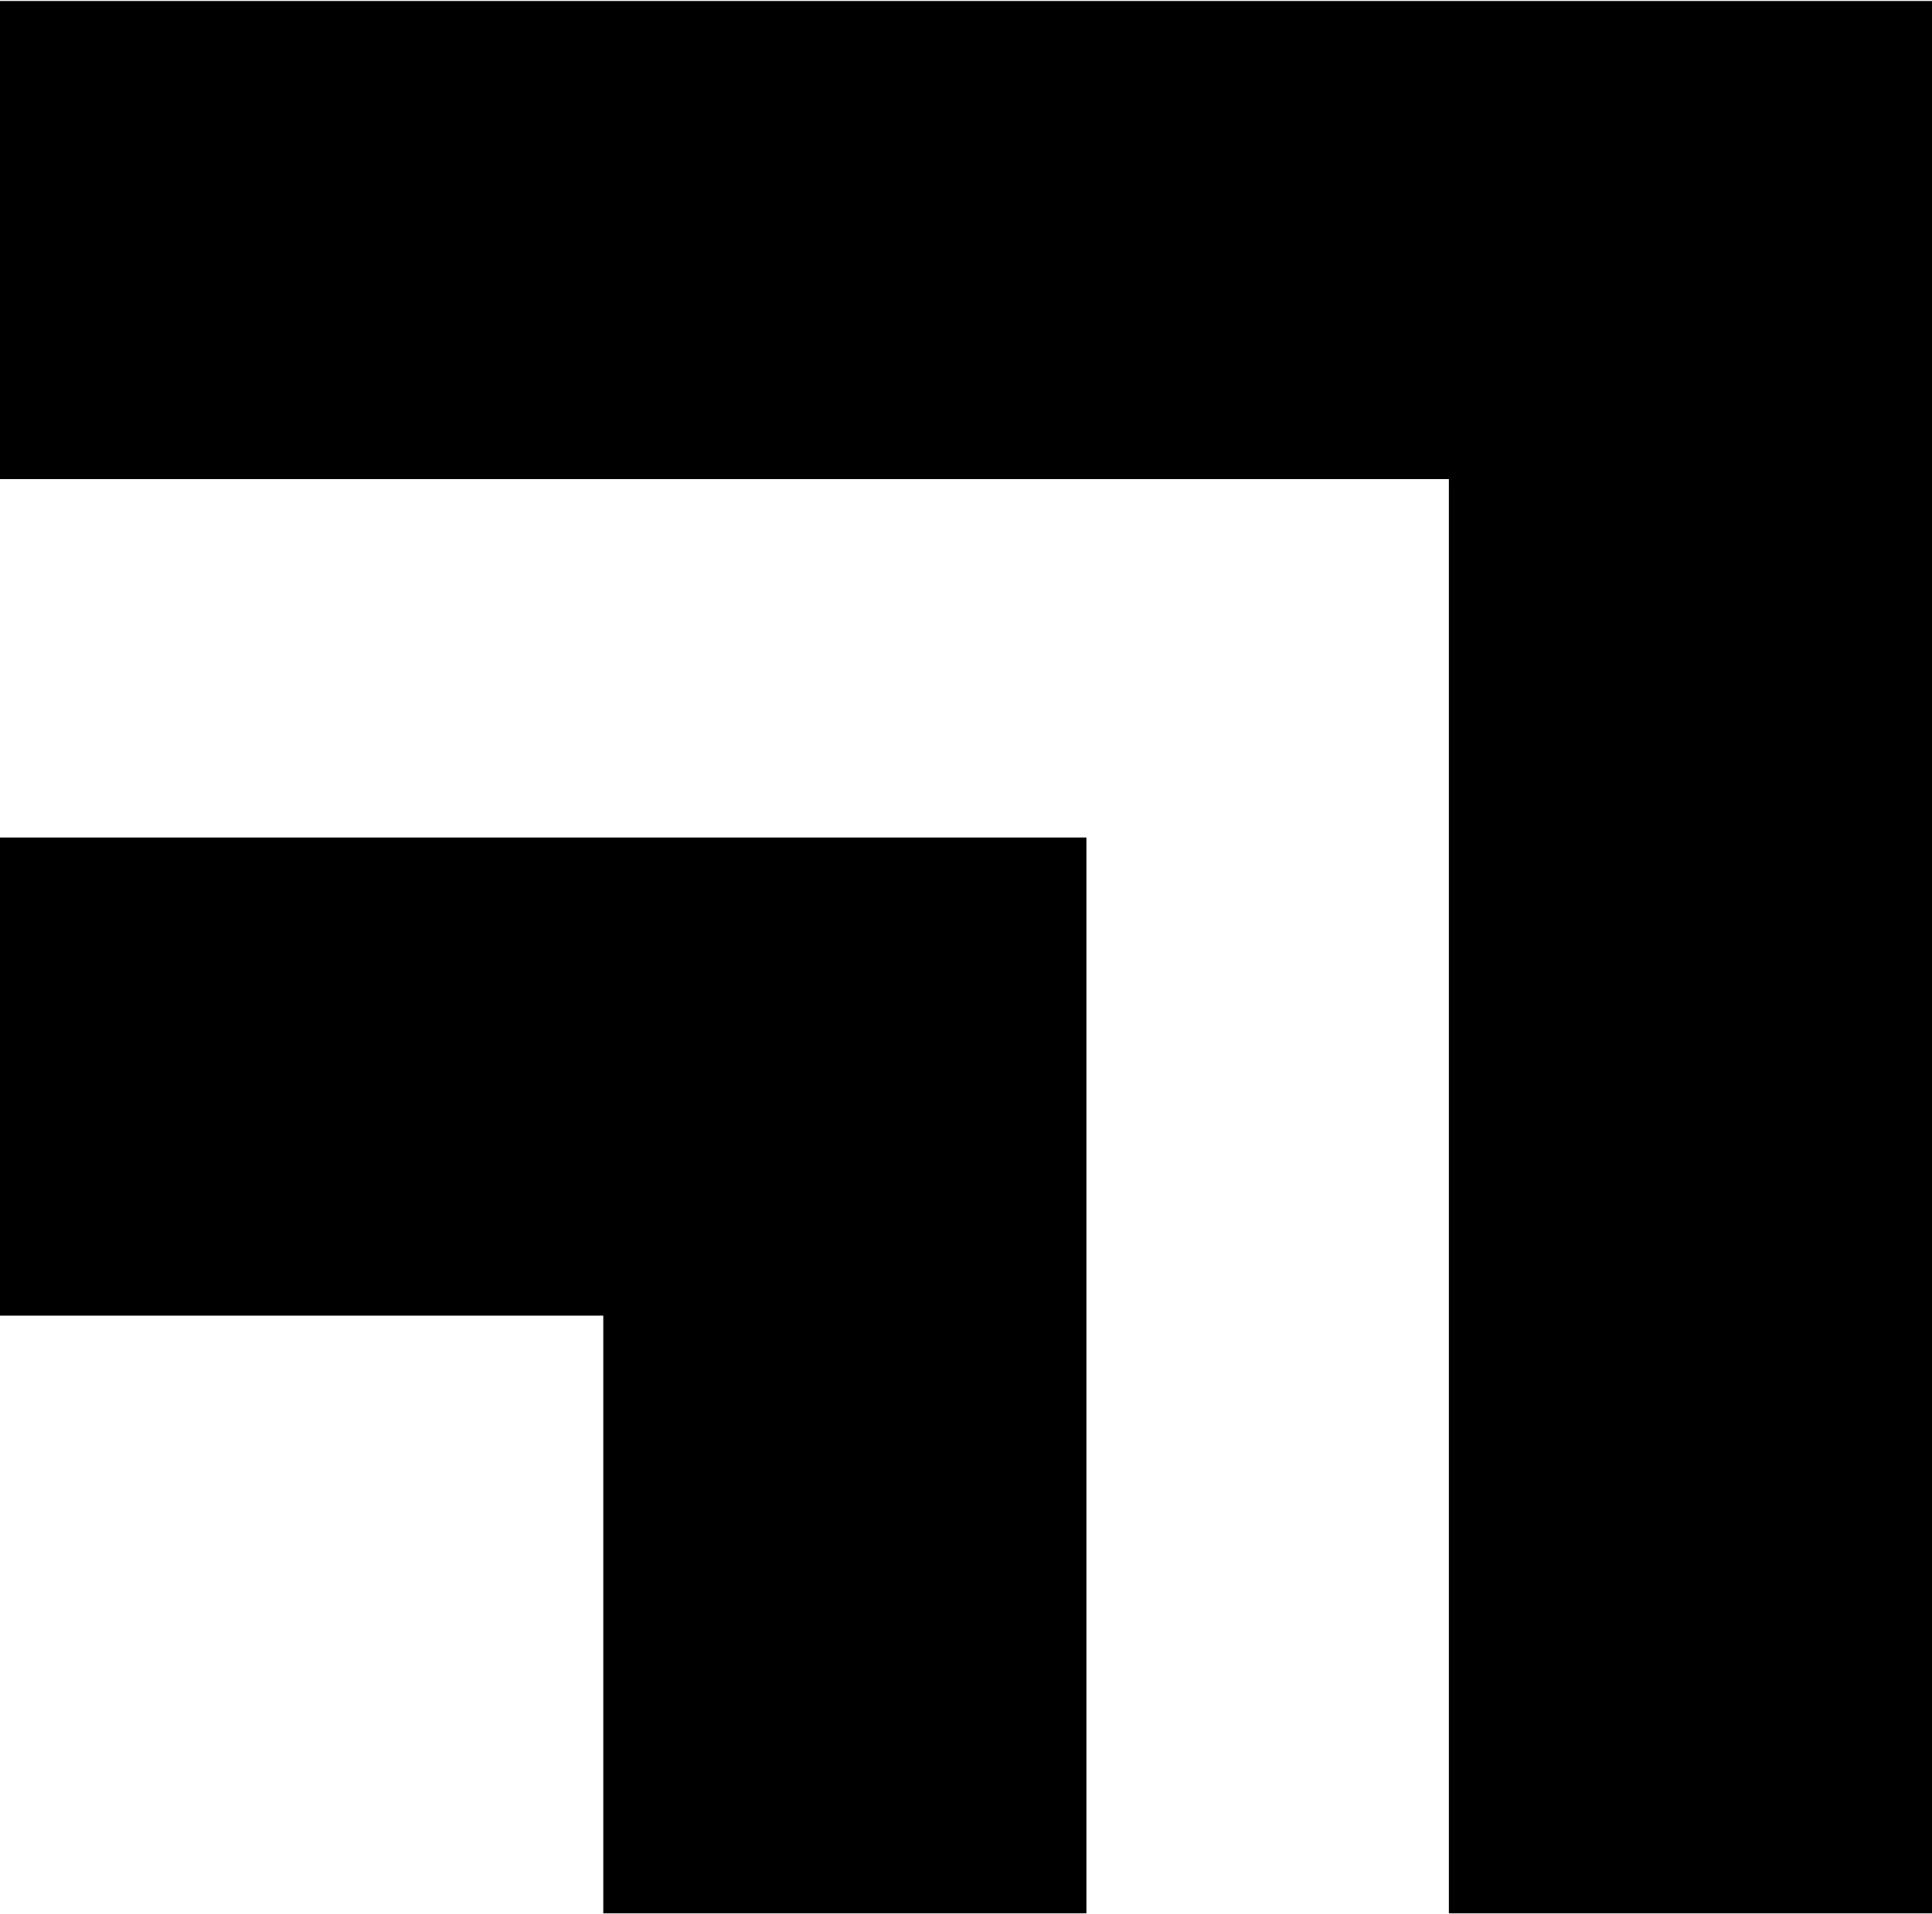
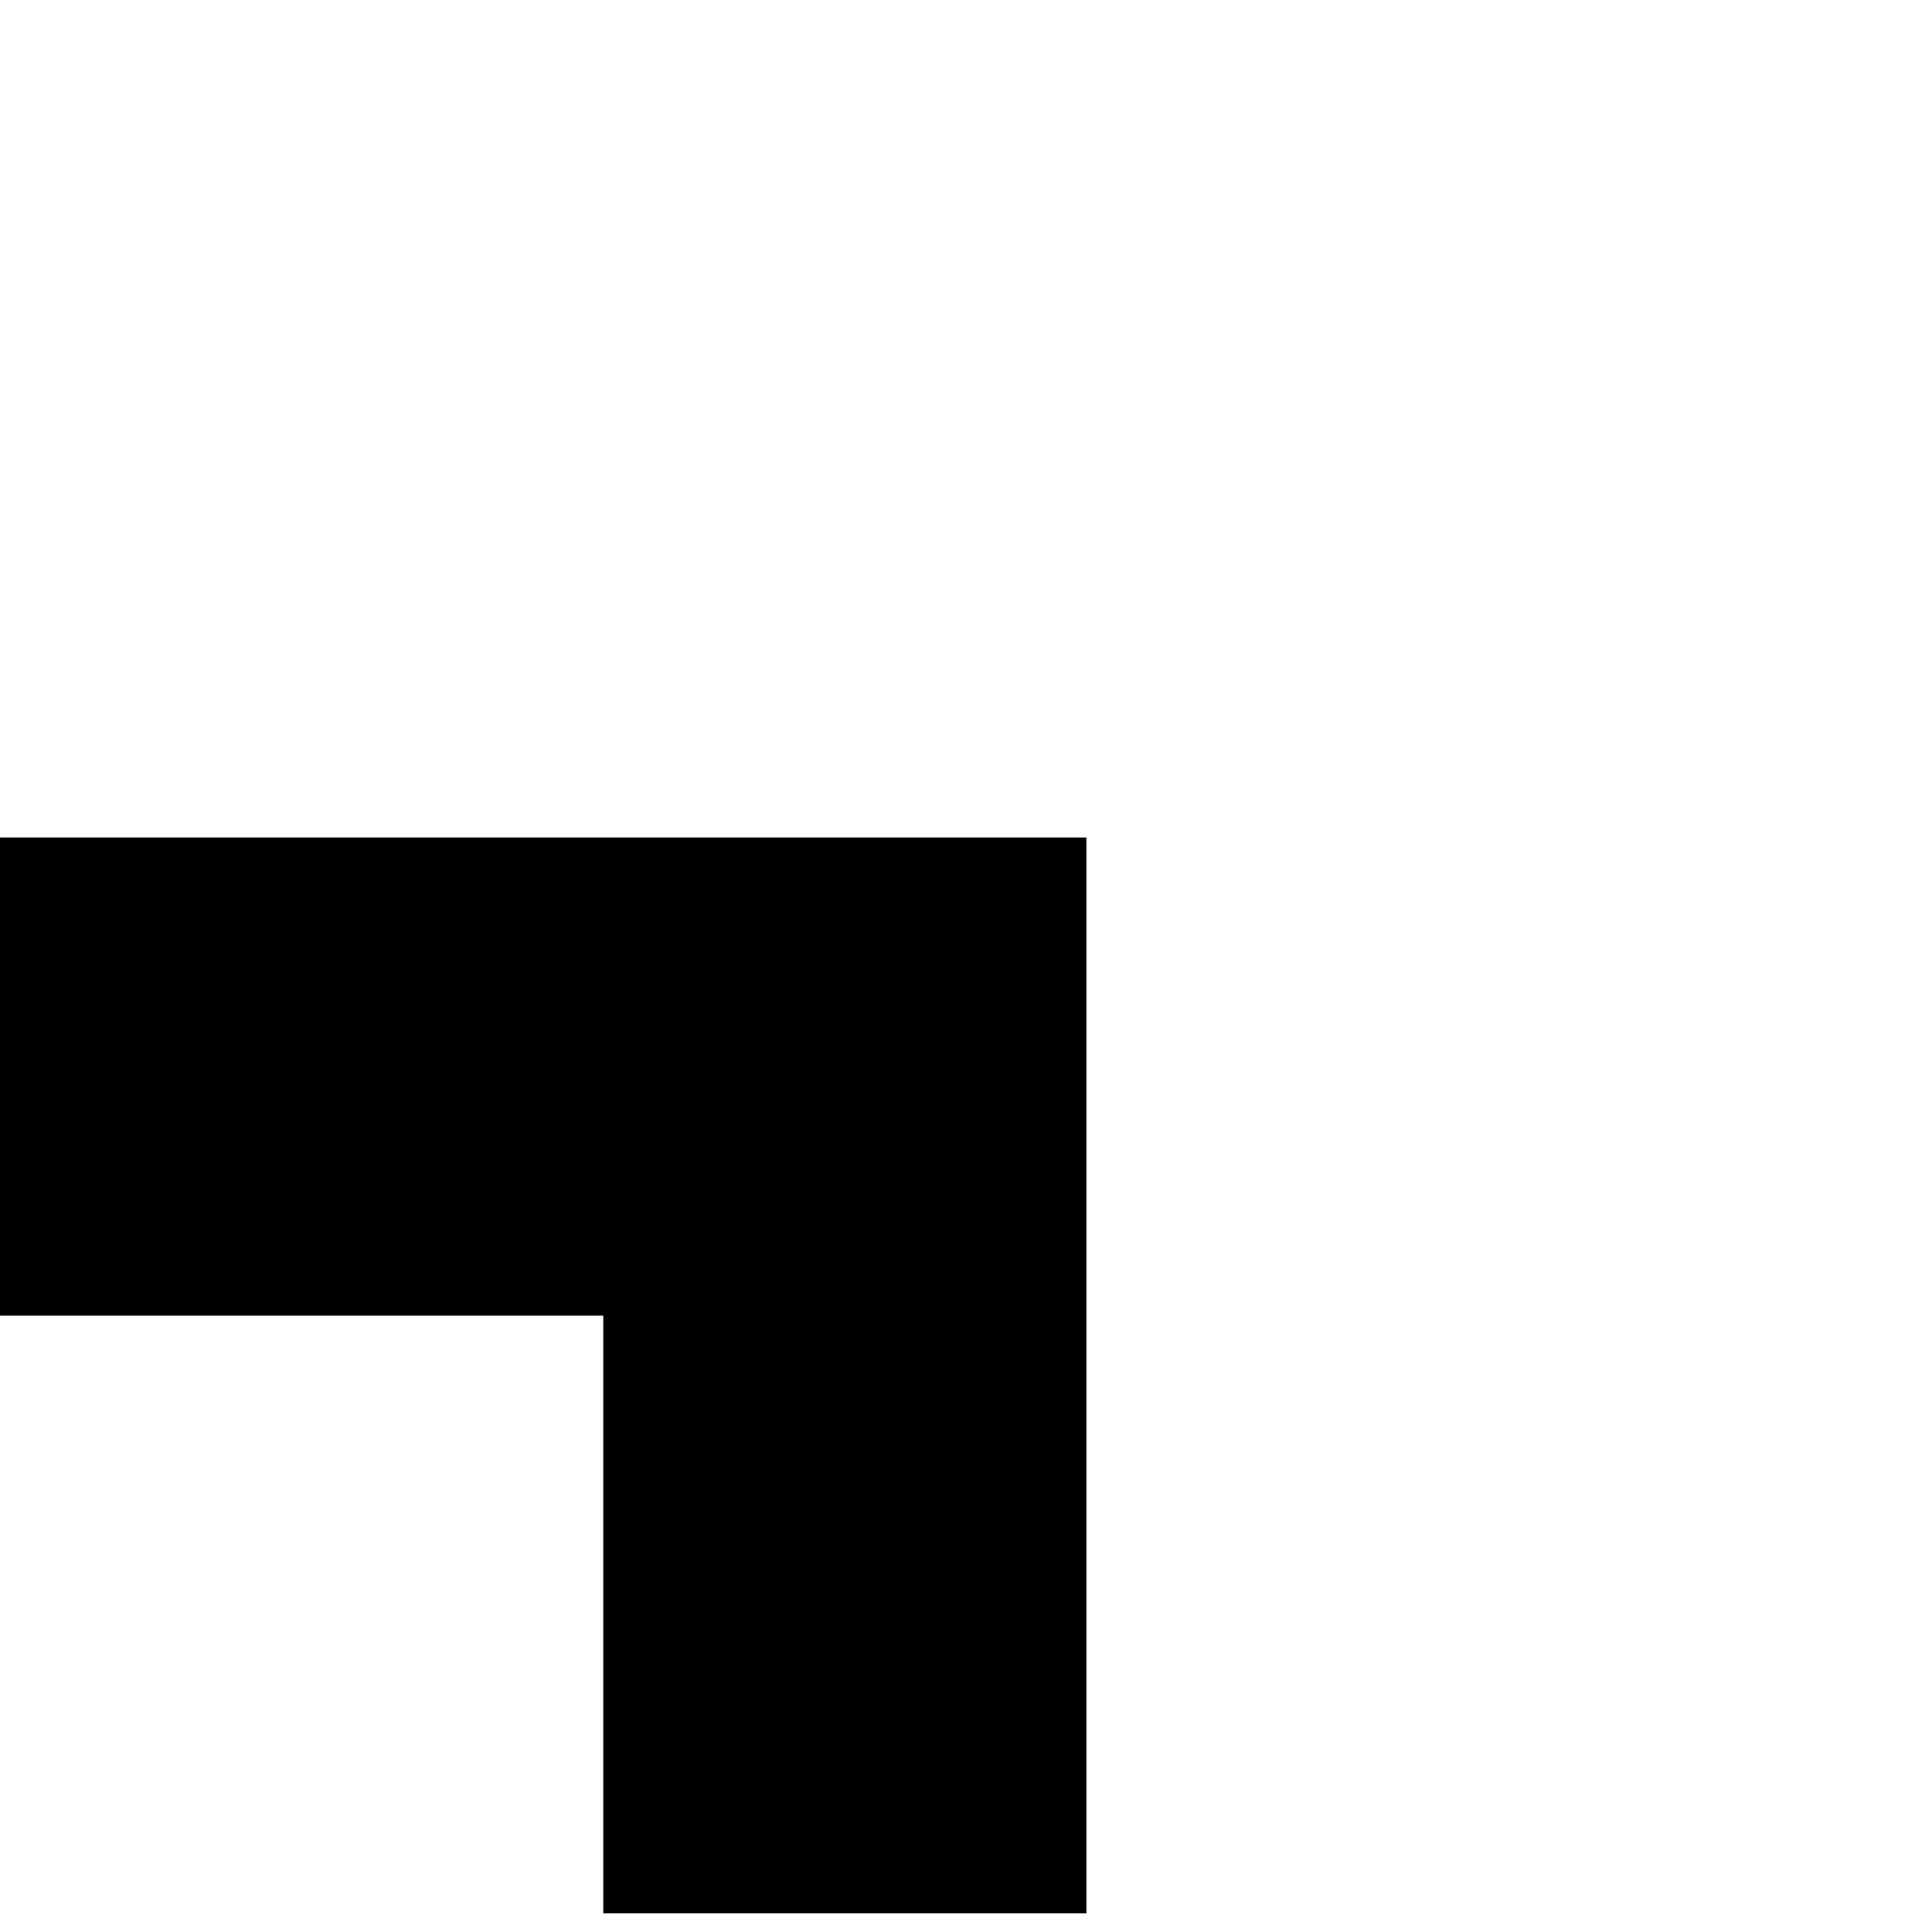
<svg xmlns="http://www.w3.org/2000/svg" version="1.2" viewBox="0 0 1550 1536" width="1550" height="1536">
  <title>BTB-UN</title>
  <style>
		.s0 { fill: #000000 } 
	</style>
  <path id="Layer" class="s0" d="m871.6 1535.2h-387.6v-479.6h-484v-383.6h871.6z" />
-   <path id="Layer" class="s0" d="m0 0.8v383.6h1162.4v1150.8h387.6v-1534.4z" />
</svg>